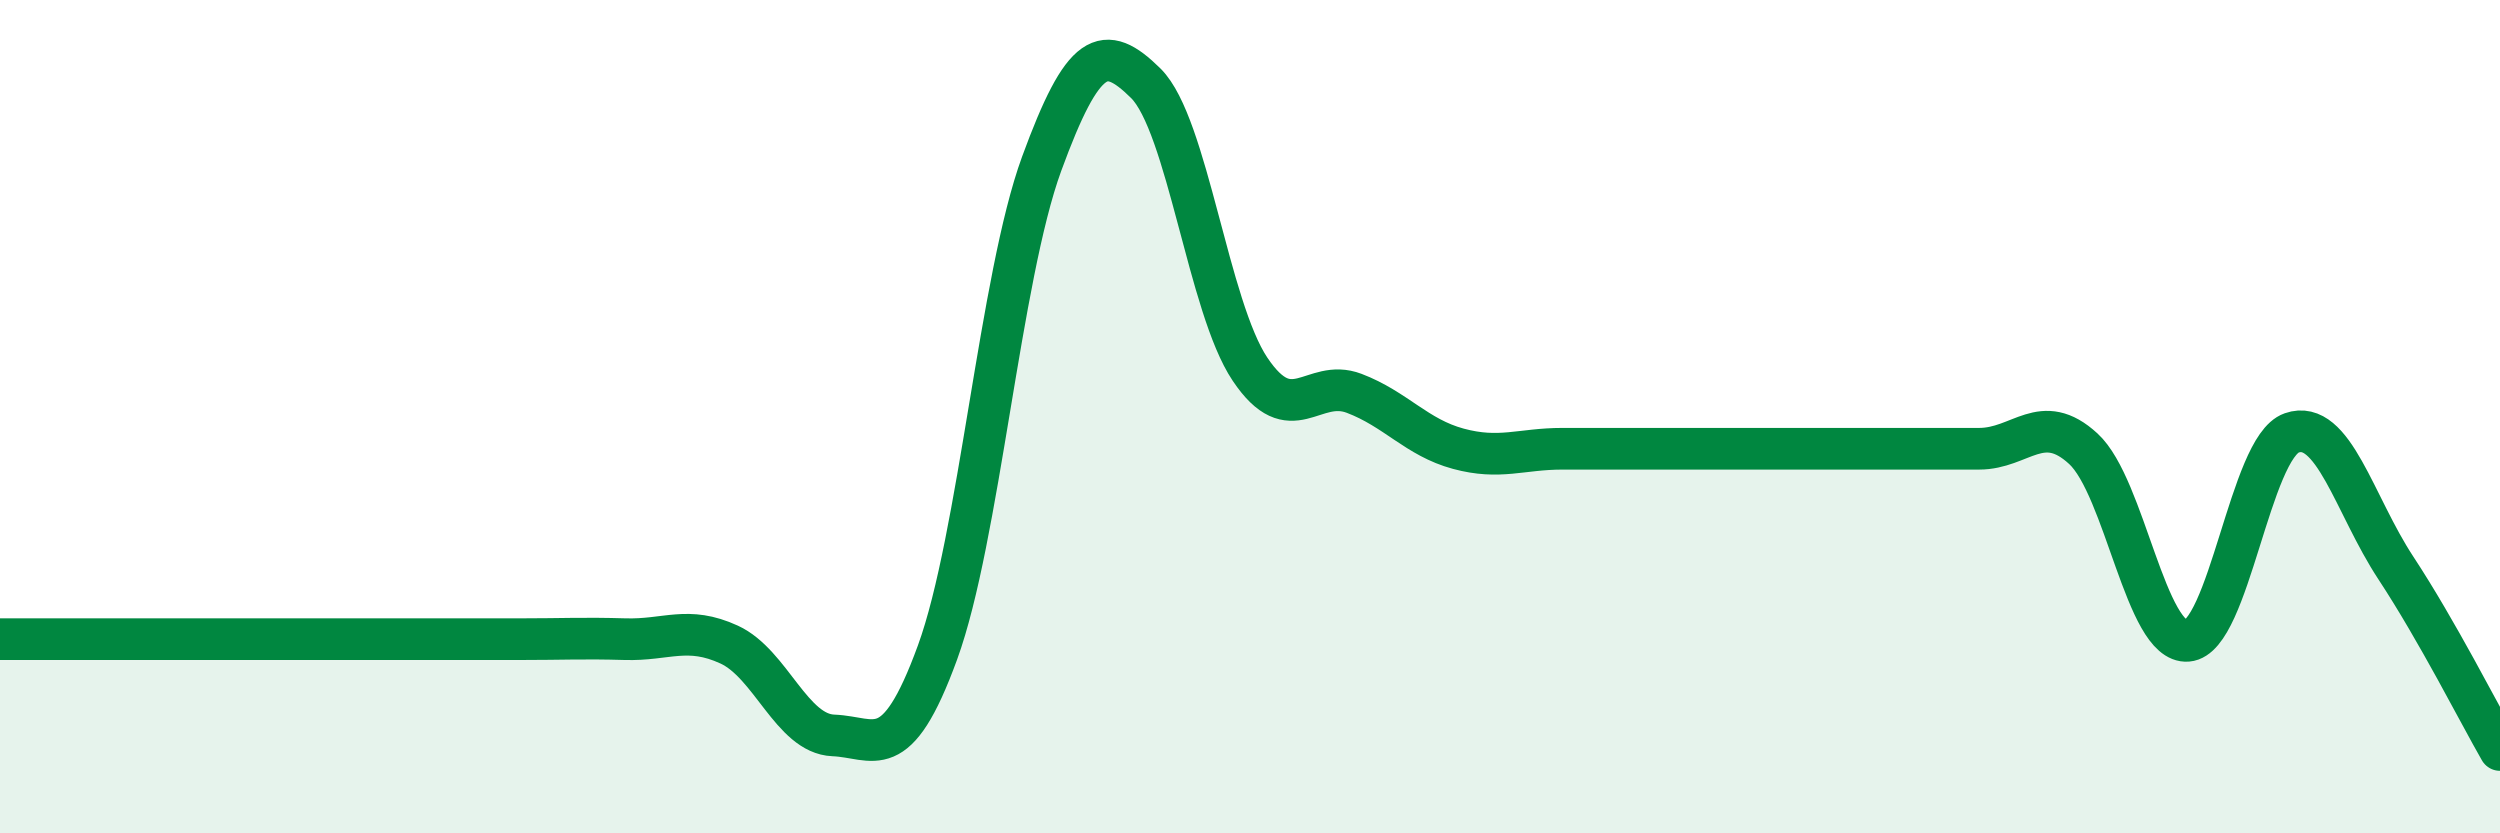
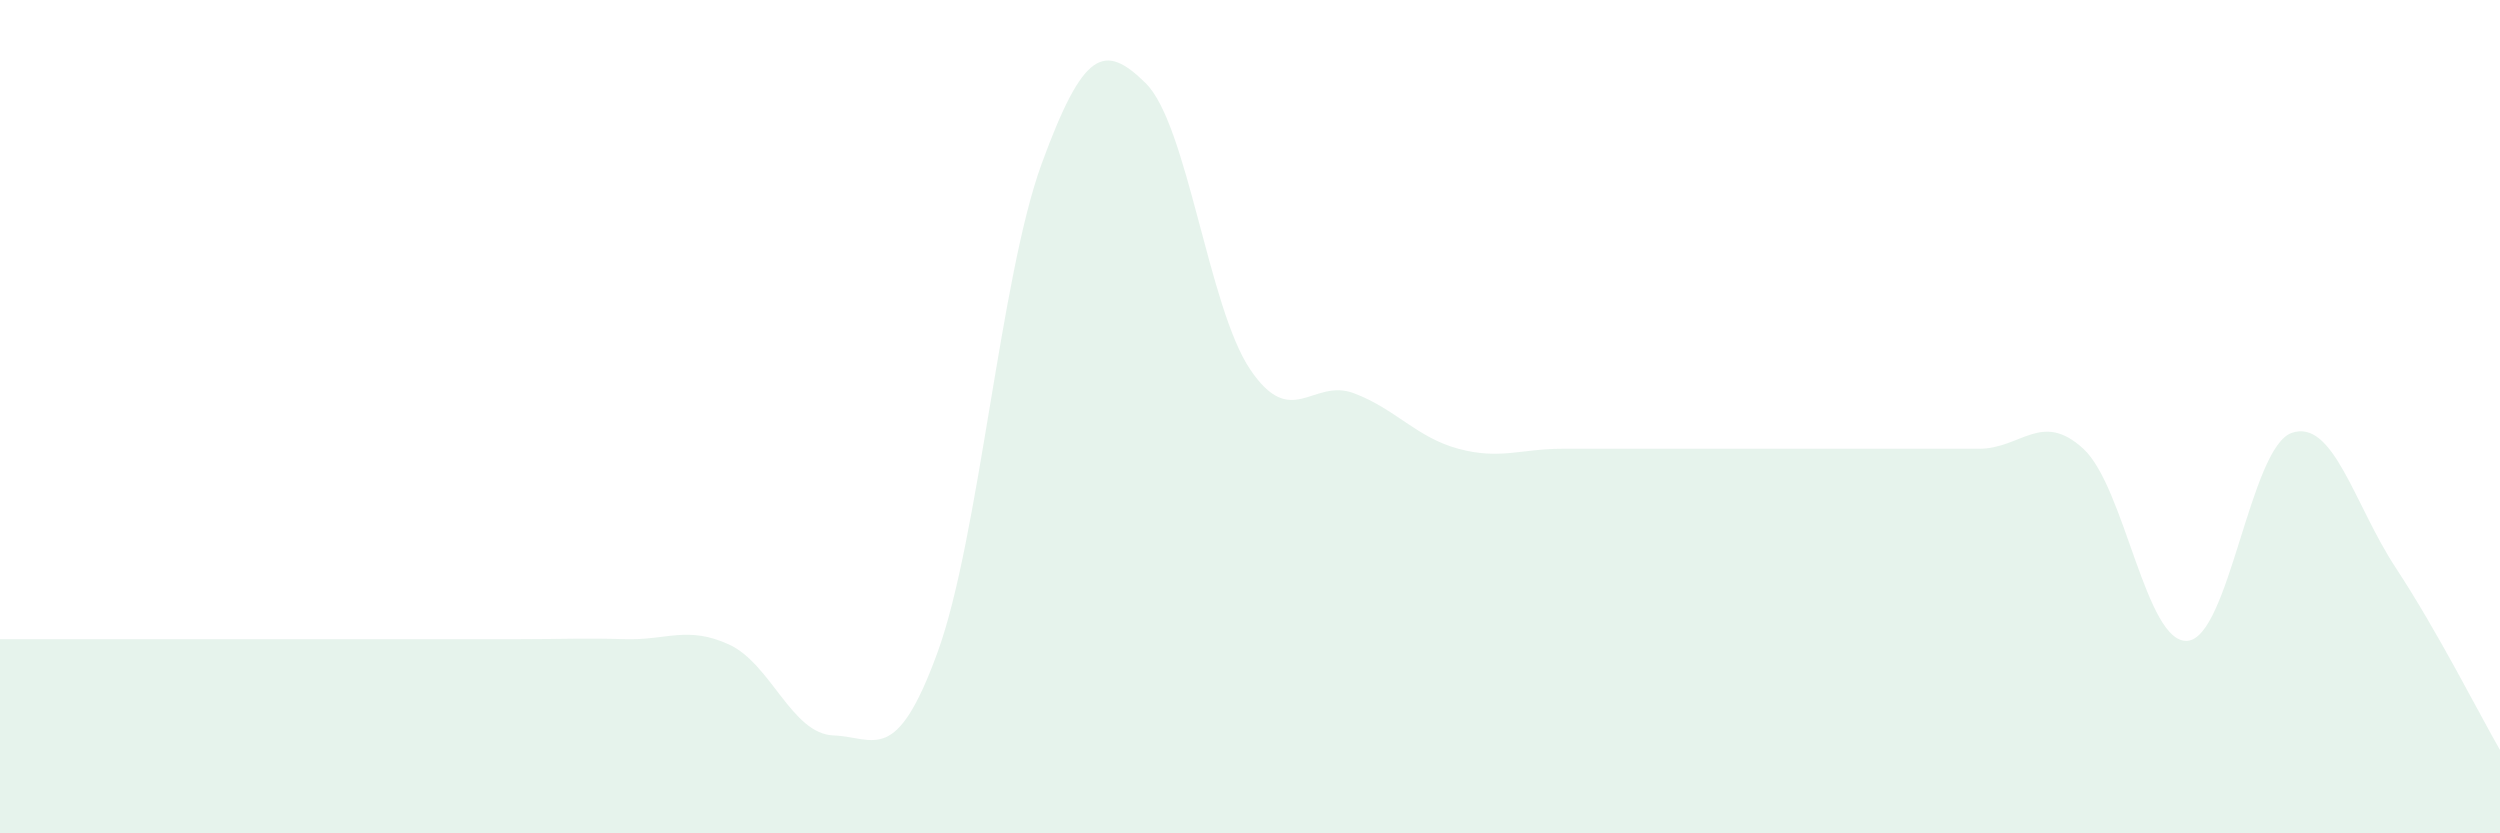
<svg xmlns="http://www.w3.org/2000/svg" width="60" height="20" viewBox="0 0 60 20">
  <path d="M 0,15.34 C 0.5,15.34 1.5,15.34 2.5,15.34 C 3.5,15.34 4,15.34 5,15.34 C 6,15.34 6.5,15.34 7.5,15.34 C 8.5,15.34 9,15.34 10,15.34 C 11,15.34 11.5,15.34 12.5,15.34 C 13.5,15.34 14,15.31 15,15.34 C 16,15.37 16.5,15.01 17.5,15.47 C 18.5,15.93 19,17.61 20,17.65 C 21,17.69 21.5,18.4 22.5,15.66 C 23.5,12.92 24,6.66 25,3.93 C 26,1.2 26.5,1.01 27.5,2 C 28.5,2.99 29,7.37 30,8.86 C 31,10.35 31.5,9.06 32.5,9.44 C 33.5,9.82 34,10.5 35,10.77 C 36,11.04 36.5,10.77 37.5,10.77 C 38.5,10.77 39,10.77 40,10.77 C 41,10.77 41.5,10.77 42.5,10.77 C 43.5,10.77 44,10.77 45,10.77 C 46,10.77 46.5,10.77 47.5,10.77 C 48.5,10.77 49,9.85 50,10.77 C 51,11.69 51.5,15.46 52.5,15.38 C 53.5,15.3 54,10.74 55,10.39 C 56,10.04 56.5,12.11 57.5,13.63 C 58.5,15.15 59.5,17.13 60,18L60 20L0 20Z" fill="#008740" opacity="0.1" stroke-linecap="round" stroke-linejoin="round" />
-   <path d="M 0,15.34 C 0.5,15.34 1.5,15.34 2.5,15.34 C 3.5,15.34 4,15.34 5,15.34 C 6,15.34 6.5,15.34 7.5,15.34 C 8.5,15.34 9,15.34 10,15.34 C 11,15.34 11.5,15.34 12.5,15.34 C 13.5,15.34 14,15.31 15,15.34 C 16,15.37 16.5,15.01 17.5,15.47 C 18.5,15.93 19,17.61 20,17.65 C 21,17.69 21.5,18.4 22.5,15.66 C 23.5,12.92 24,6.66 25,3.93 C 26,1.2 26.5,1.01 27.5,2 C 28.5,2.99 29,7.37 30,8.86 C 31,10.35 31.5,9.06 32.5,9.44 C 33.5,9.82 34,10.5 35,10.77 C 36,11.04 36.5,10.77 37.5,10.77 C 38.5,10.77 39,10.77 40,10.77 C 41,10.77 41.5,10.77 42.5,10.77 C 43.5,10.77 44,10.77 45,10.77 C 46,10.77 46.5,10.77 47.5,10.77 C 48.5,10.77 49,9.85 50,10.77 C 51,11.69 51.5,15.46 52.5,15.38 C 53.5,15.3 54,10.74 55,10.39 C 56,10.04 56.5,12.11 57.5,13.63 C 58.5,15.15 59.5,17.13 60,18" stroke="#008740" stroke-width="1" fill="none" stroke-linecap="round" stroke-linejoin="round" />
</svg>